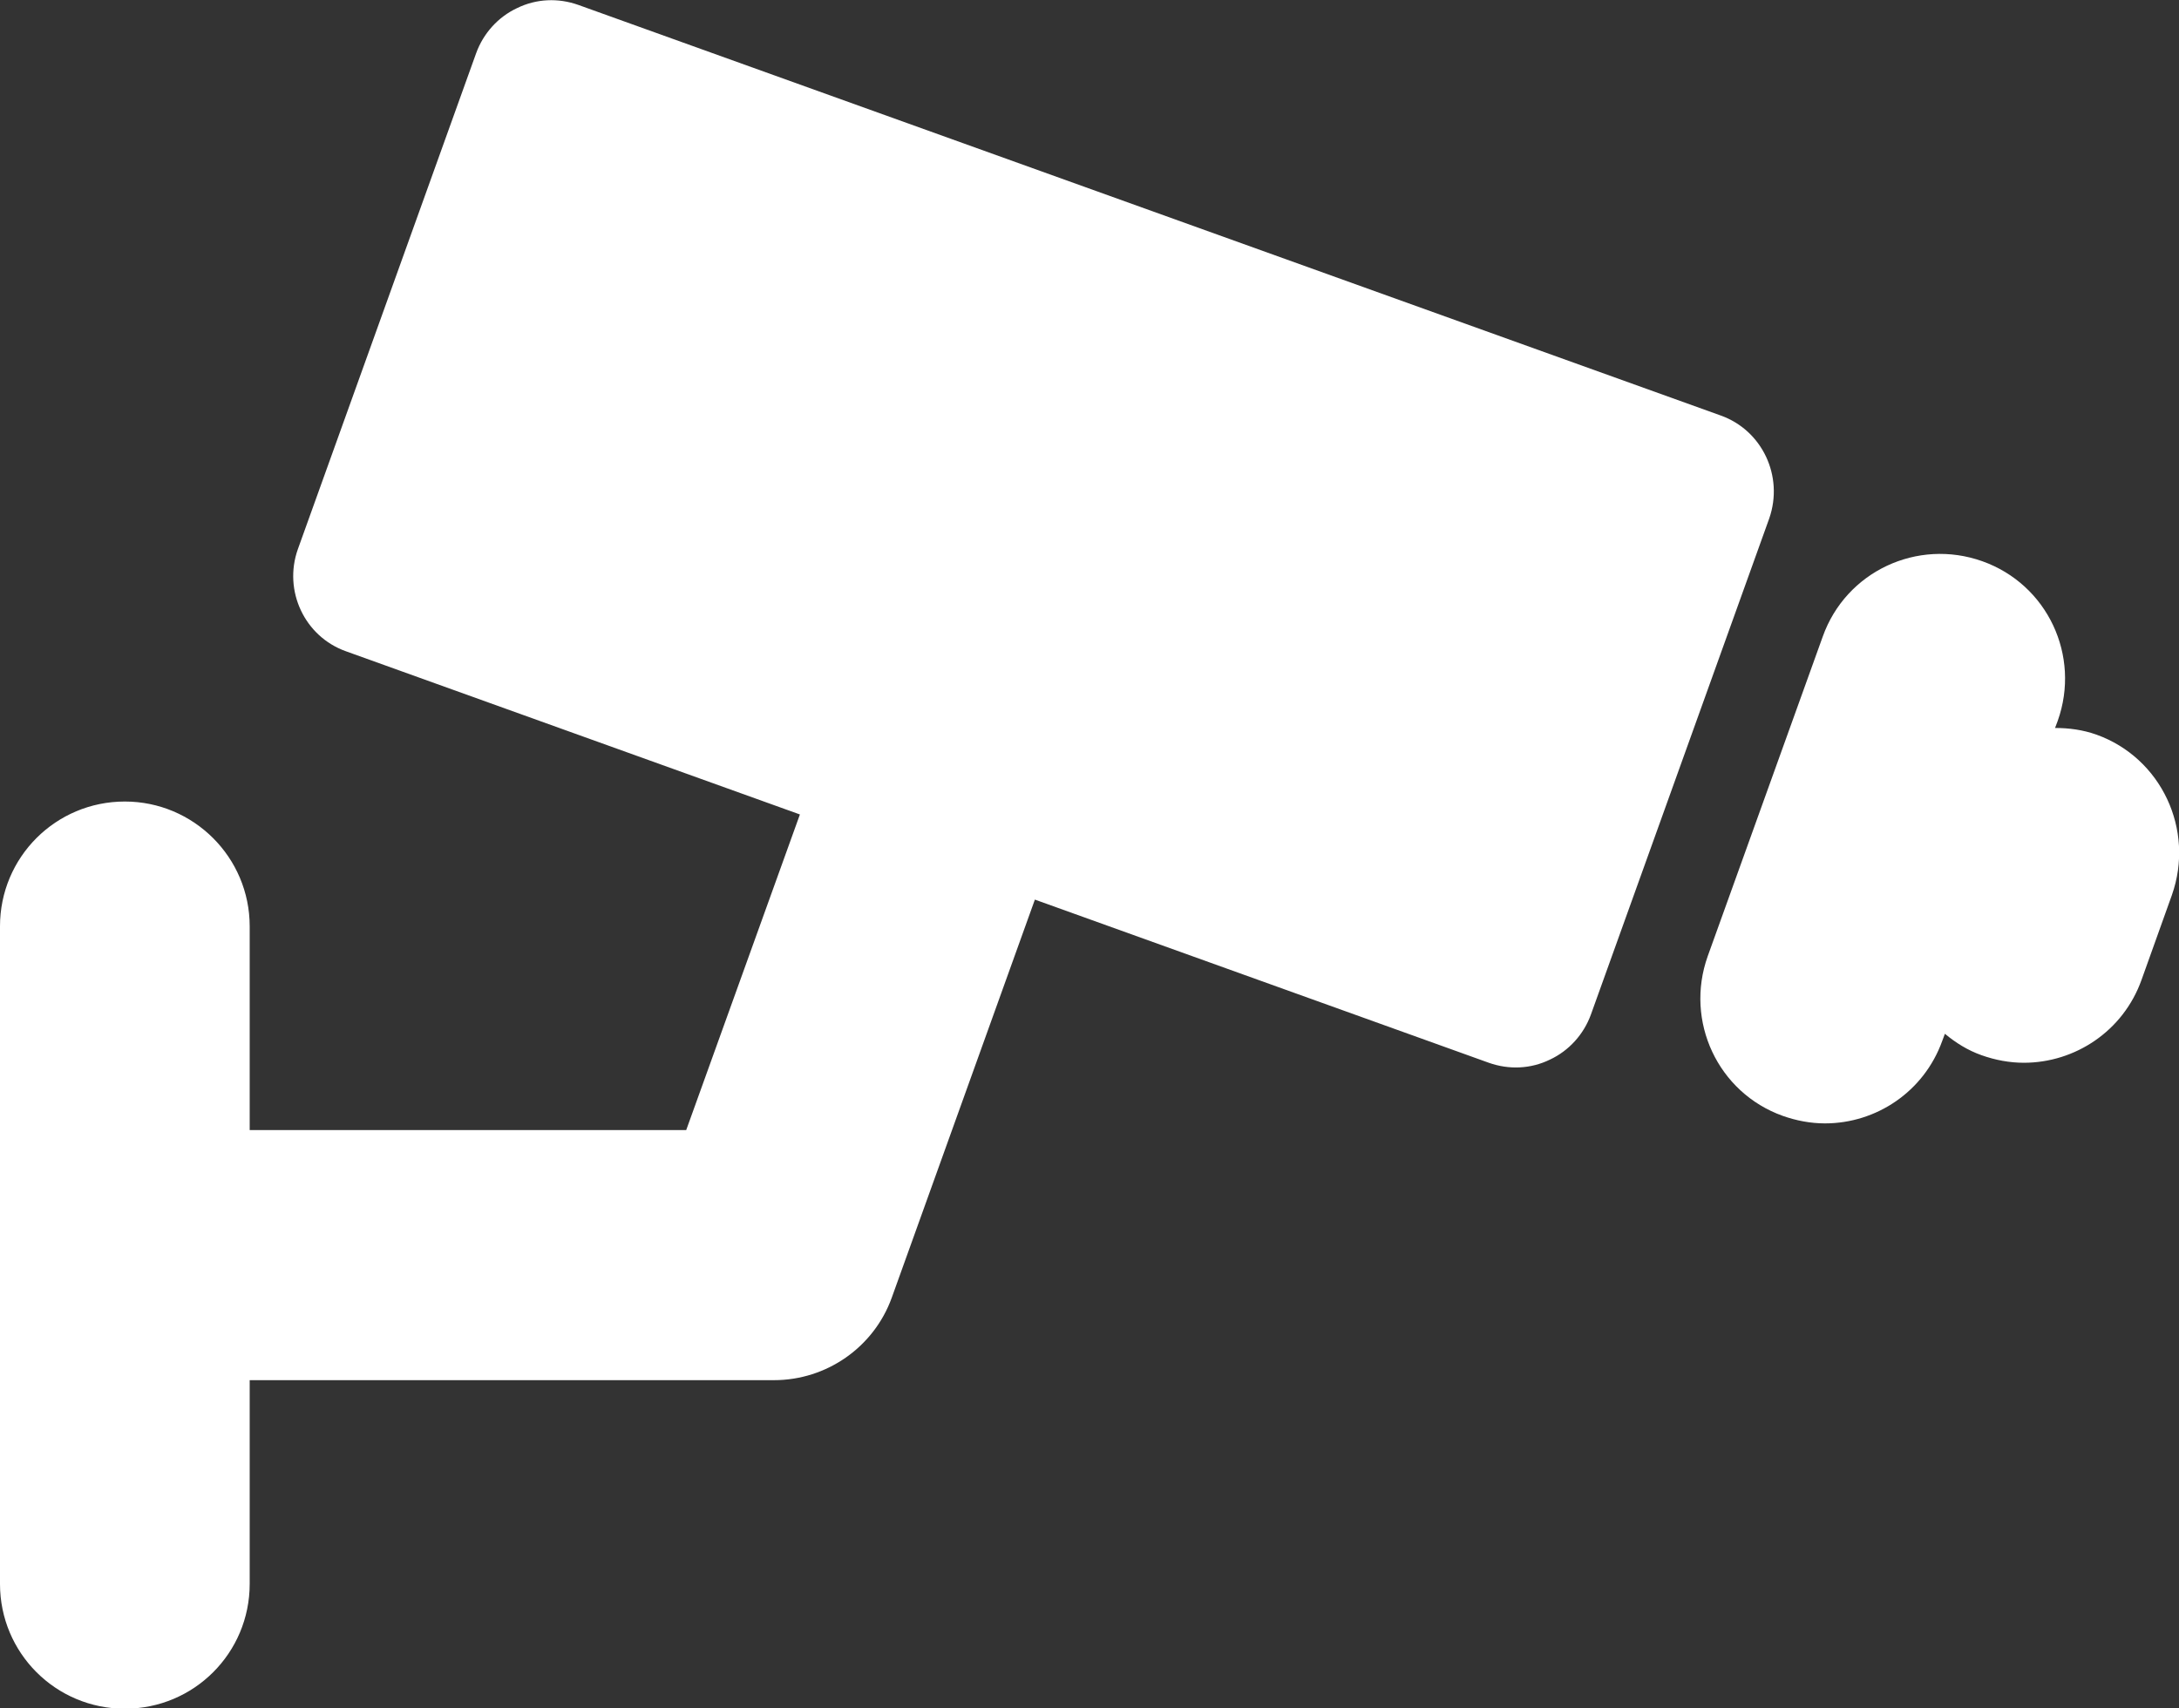
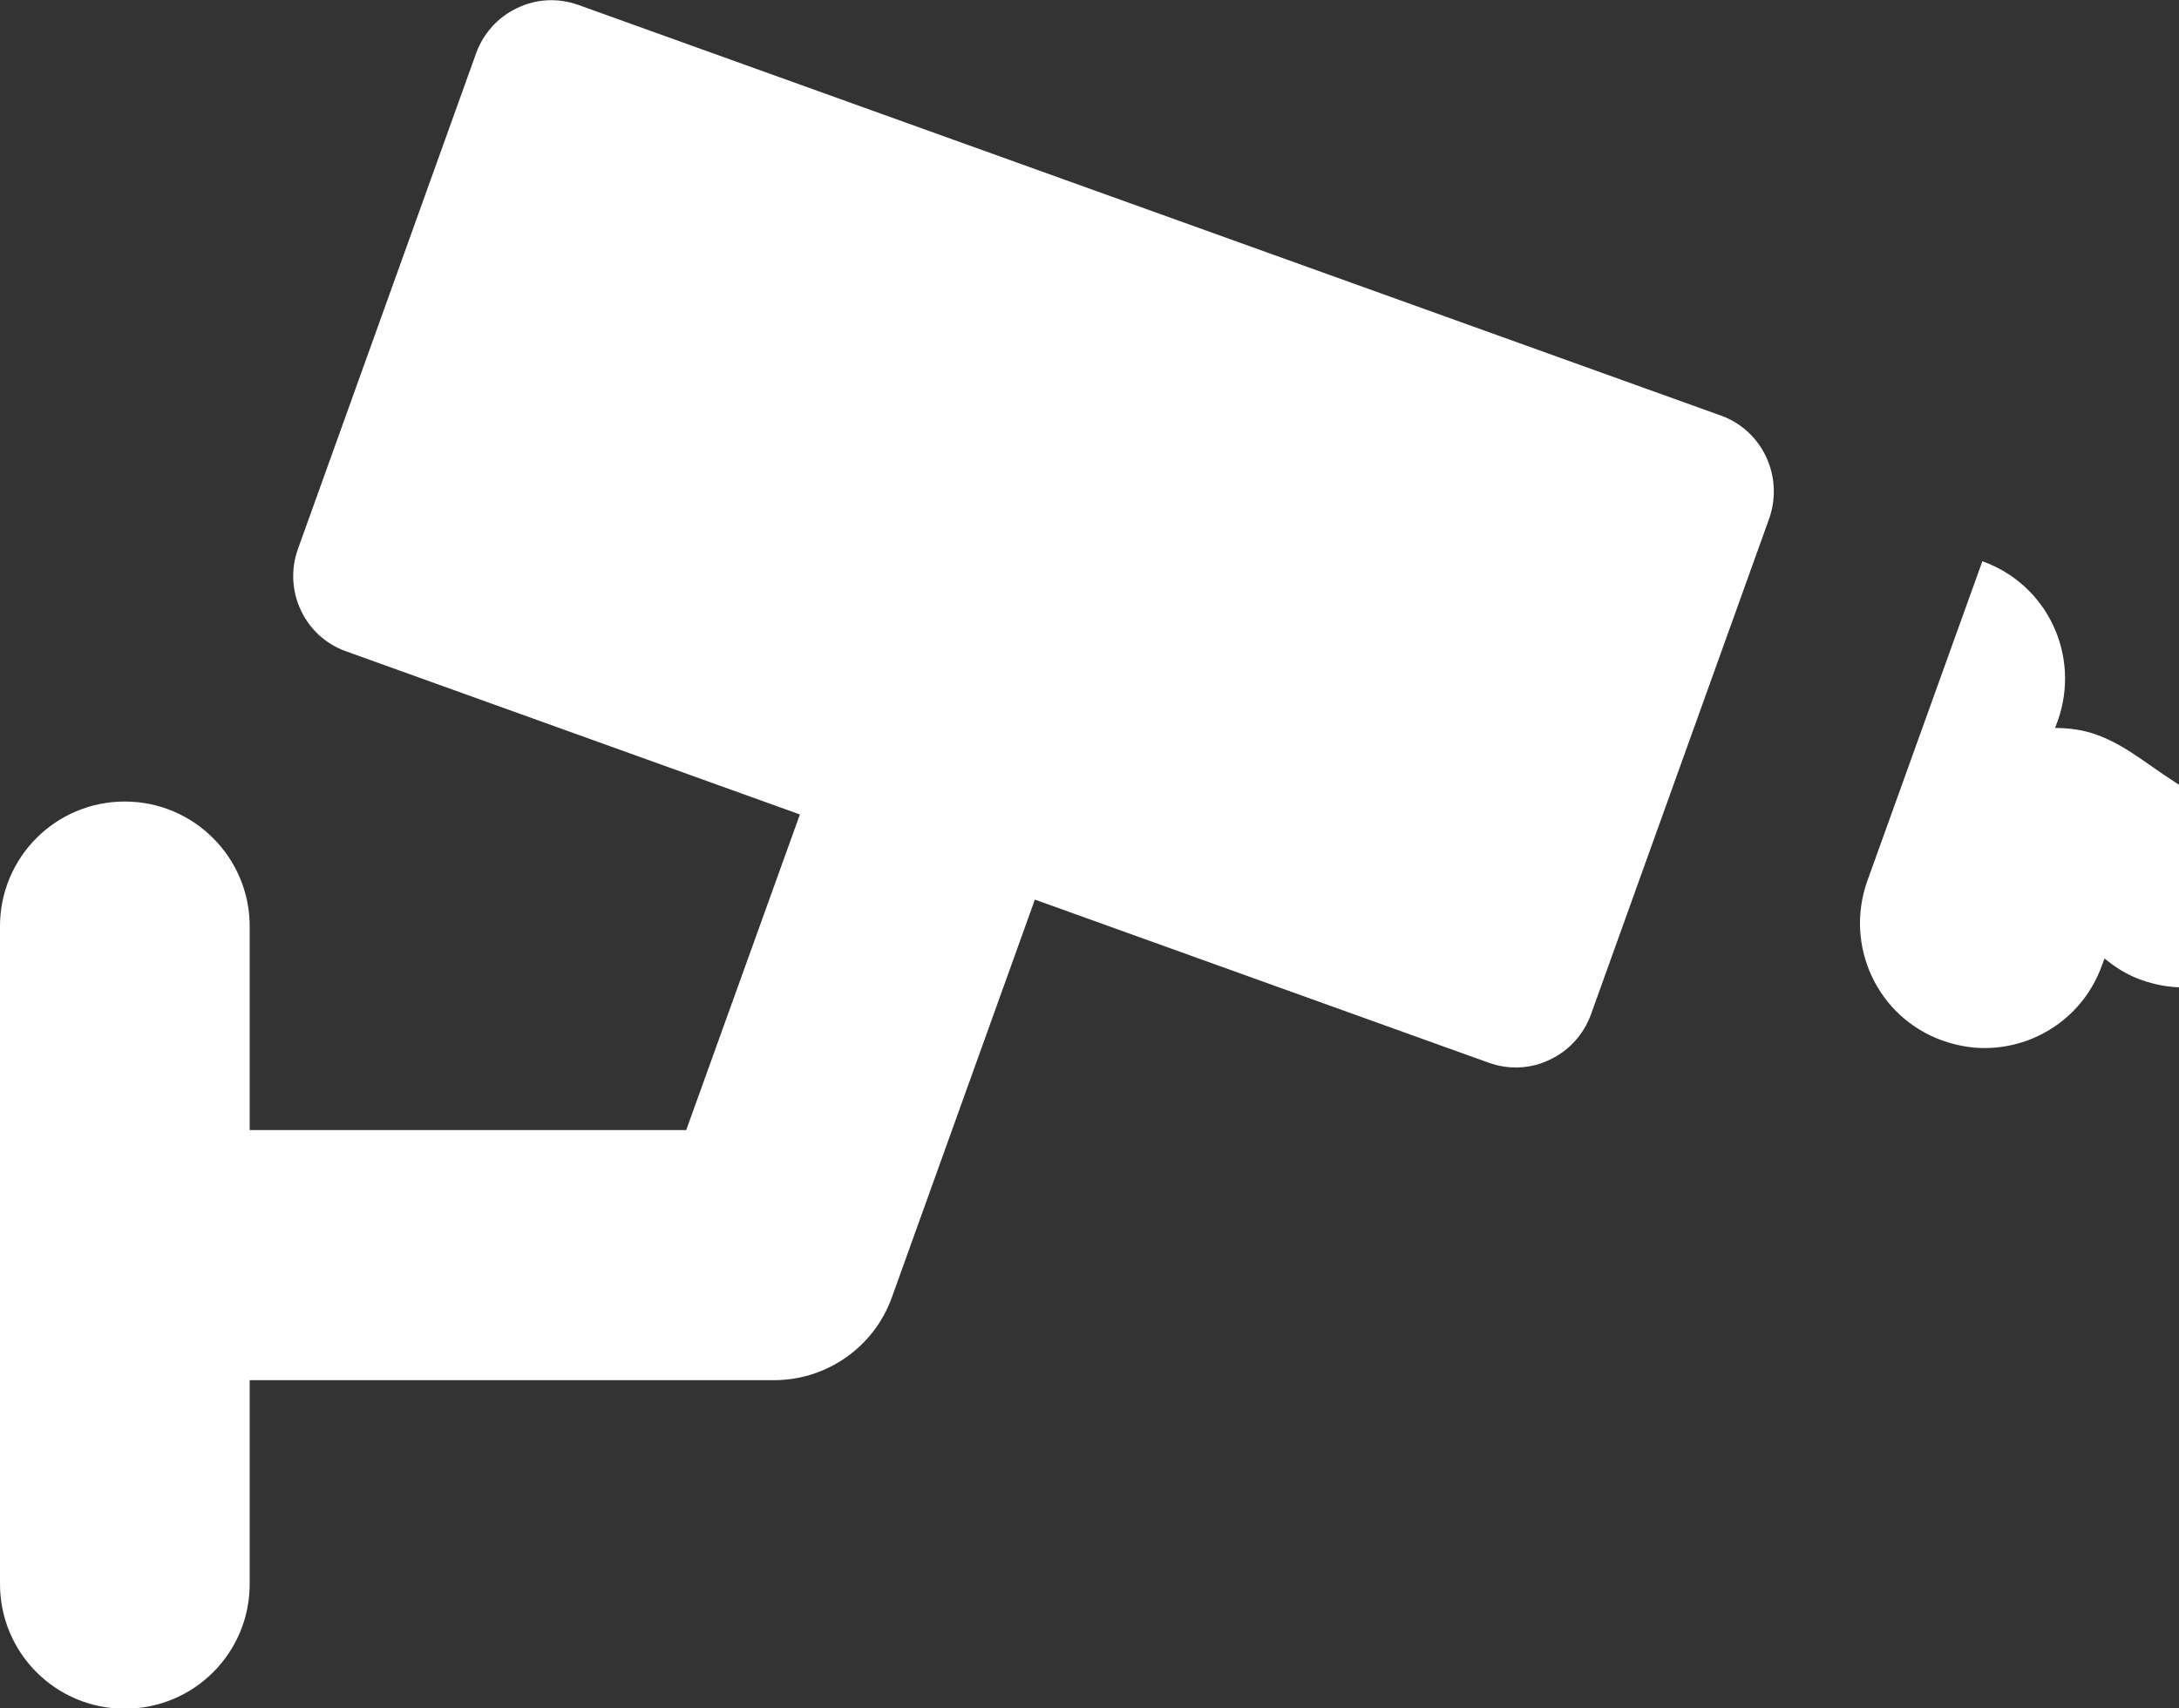
<svg xmlns="http://www.w3.org/2000/svg" version="1.1" id="Capa_1" x="0px" y="0px" viewBox="0 0 488.7 383.2" style="enable-background:new 0 0 488.7 383.2;" xml:space="preserve">
  <rect x="0" y="0" width="488.7" height="383.2" fill="#333333" stroke="none" />
  <style type="text/css">
	.st0{fill:#FFFFFF;}
</style>
-   <path class="st0" d="M470.2,164.8c-3.1-1.1-6.2-1.5-9.3-1.5l0.6-1.6c5.2-14.6-2.3-30.6-16.9-35.8c-14.6-5.2-30.6,2.3-35.8,16.9  l-25.8,71.7c-5.2,14.6,2.3,30.6,16.8,35.8c3.1,1.1,6.3,1.7,9.5,1.7c11.5,0,22.2-7.1,26.3-18.5l0.6-1.6c2.4,2,5.1,3.7,8.2,4.8  c3.1,1.1,6.3,1.7,9.5,1.7c11.5,0,22.3-7.1,26.4-18.6l6.8-19C492.3,186.1,484.7,170,470.2,164.8z M385.9,93.2L129.7,1.1  c-4.5-1.6-9.4-1.4-13.7,0.7c-4.3,2-7.6,5.7-9.2,10.1l-40,111.3c-3.3,9.3,1.5,19.6,10.8,22.9l101.8,36.6l-25.5,70.8H56v-45.7  c0-15.5-12.6-28-28-28c-15.5,0-28,12.5-28,28v147.5c0,15.5,12.5,28,28,28c15.5,0,28-12.5,28-28v-45.7h117.6  c11.8,0,22.4-7.4,26.4-18.5l32.1-89.3l101.8,36.6c4.5,1.6,9.4,1.4,13.7-0.7c4.3-2,7.6-5.7,9.2-10.1l40-111.3  C400.1,106.8,395.2,96.5,385.9,93.2z" />
+   <path class="st0" d="M470.2,164.8c-3.1-1.1-6.2-1.5-9.3-1.5l0.6-1.6c5.2-14.6-2.3-30.6-16.9-35.8l-25.8,71.7c-5.2,14.6,2.3,30.6,16.8,35.8c3.1,1.1,6.3,1.7,9.5,1.7c11.5,0,22.2-7.1,26.3-18.5l0.6-1.6c2.4,2,5.1,3.7,8.2,4.8  c3.1,1.1,6.3,1.7,9.5,1.7c11.5,0,22.3-7.1,26.4-18.6l6.8-19C492.3,186.1,484.7,170,470.2,164.8z M385.9,93.2L129.7,1.1  c-4.5-1.6-9.4-1.4-13.7,0.7c-4.3,2-7.6,5.7-9.2,10.1l-40,111.3c-3.3,9.3,1.5,19.6,10.8,22.9l101.8,36.6l-25.5,70.8H56v-45.7  c0-15.5-12.6-28-28-28c-15.5,0-28,12.5-28,28v147.5c0,15.5,12.5,28,28,28c15.5,0,28-12.5,28-28v-45.7h117.6  c11.8,0,22.4-7.4,26.4-18.5l32.1-89.3l101.8,36.6c4.5,1.6,9.4,1.4,13.7-0.7c4.3-2,7.6-5.7,9.2-10.1l40-111.3  C400.1,106.8,395.2,96.5,385.9,93.2z" />
</svg>